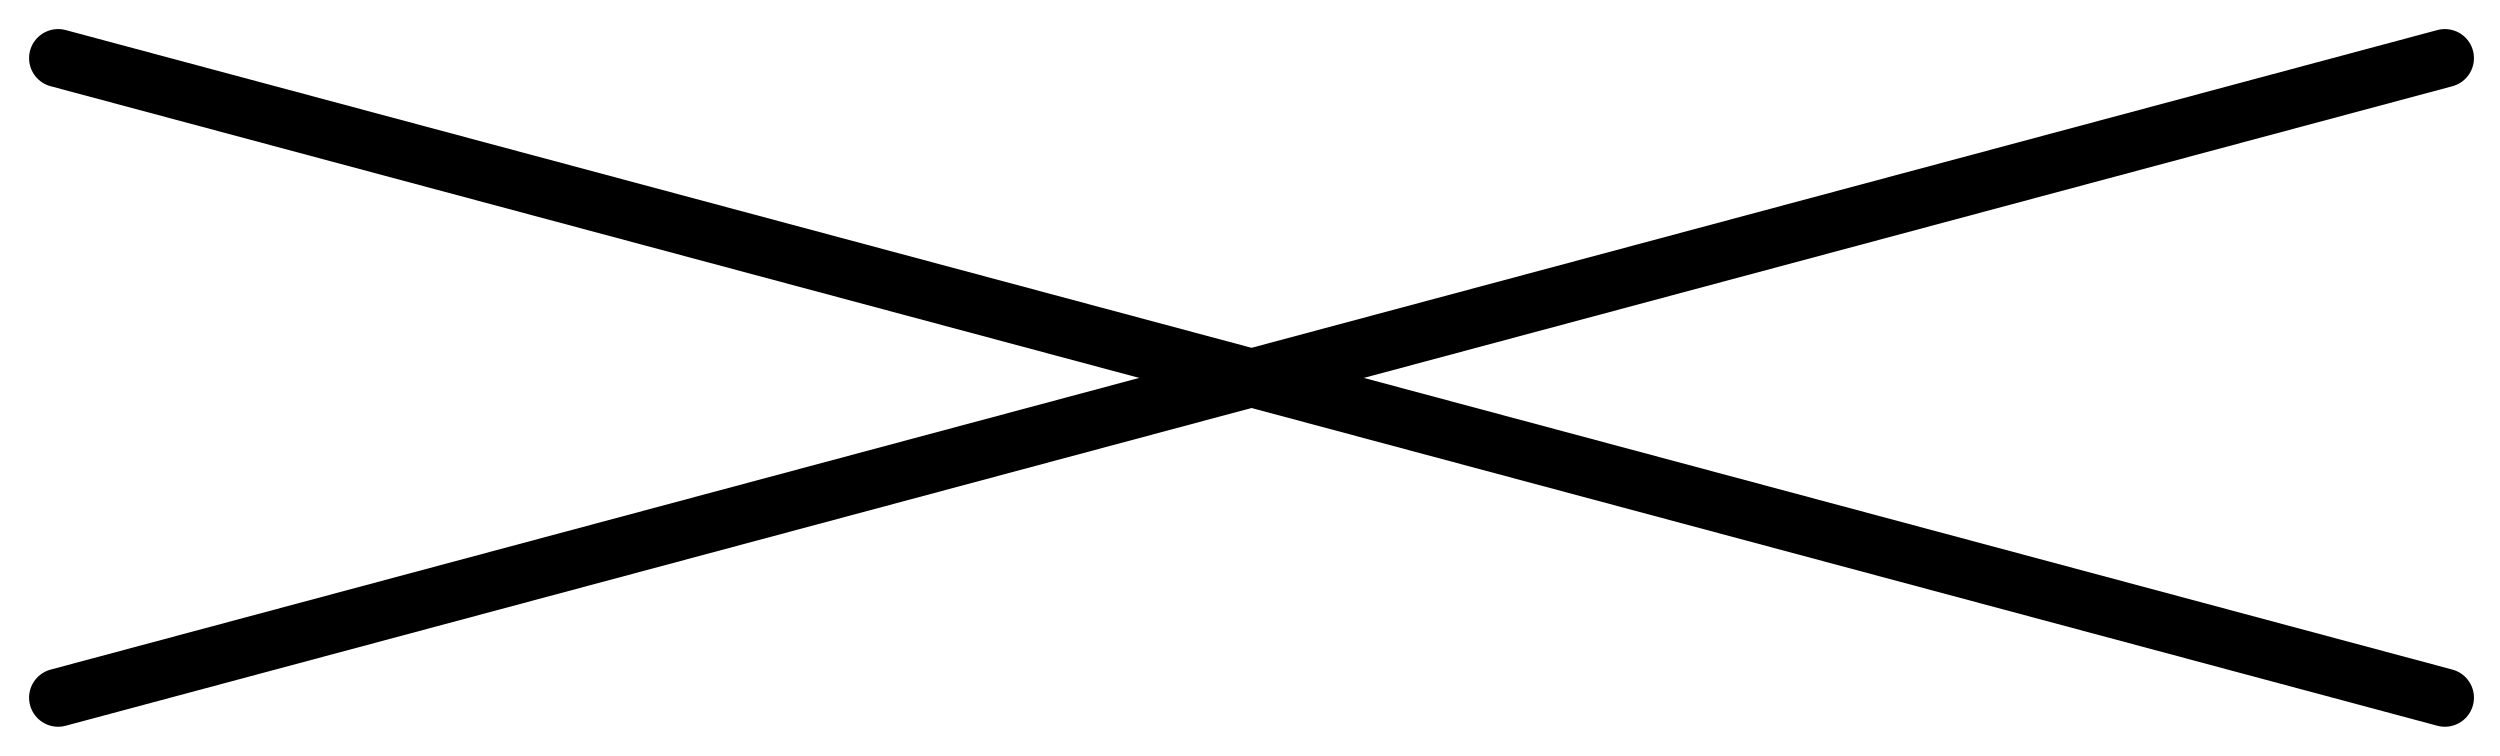
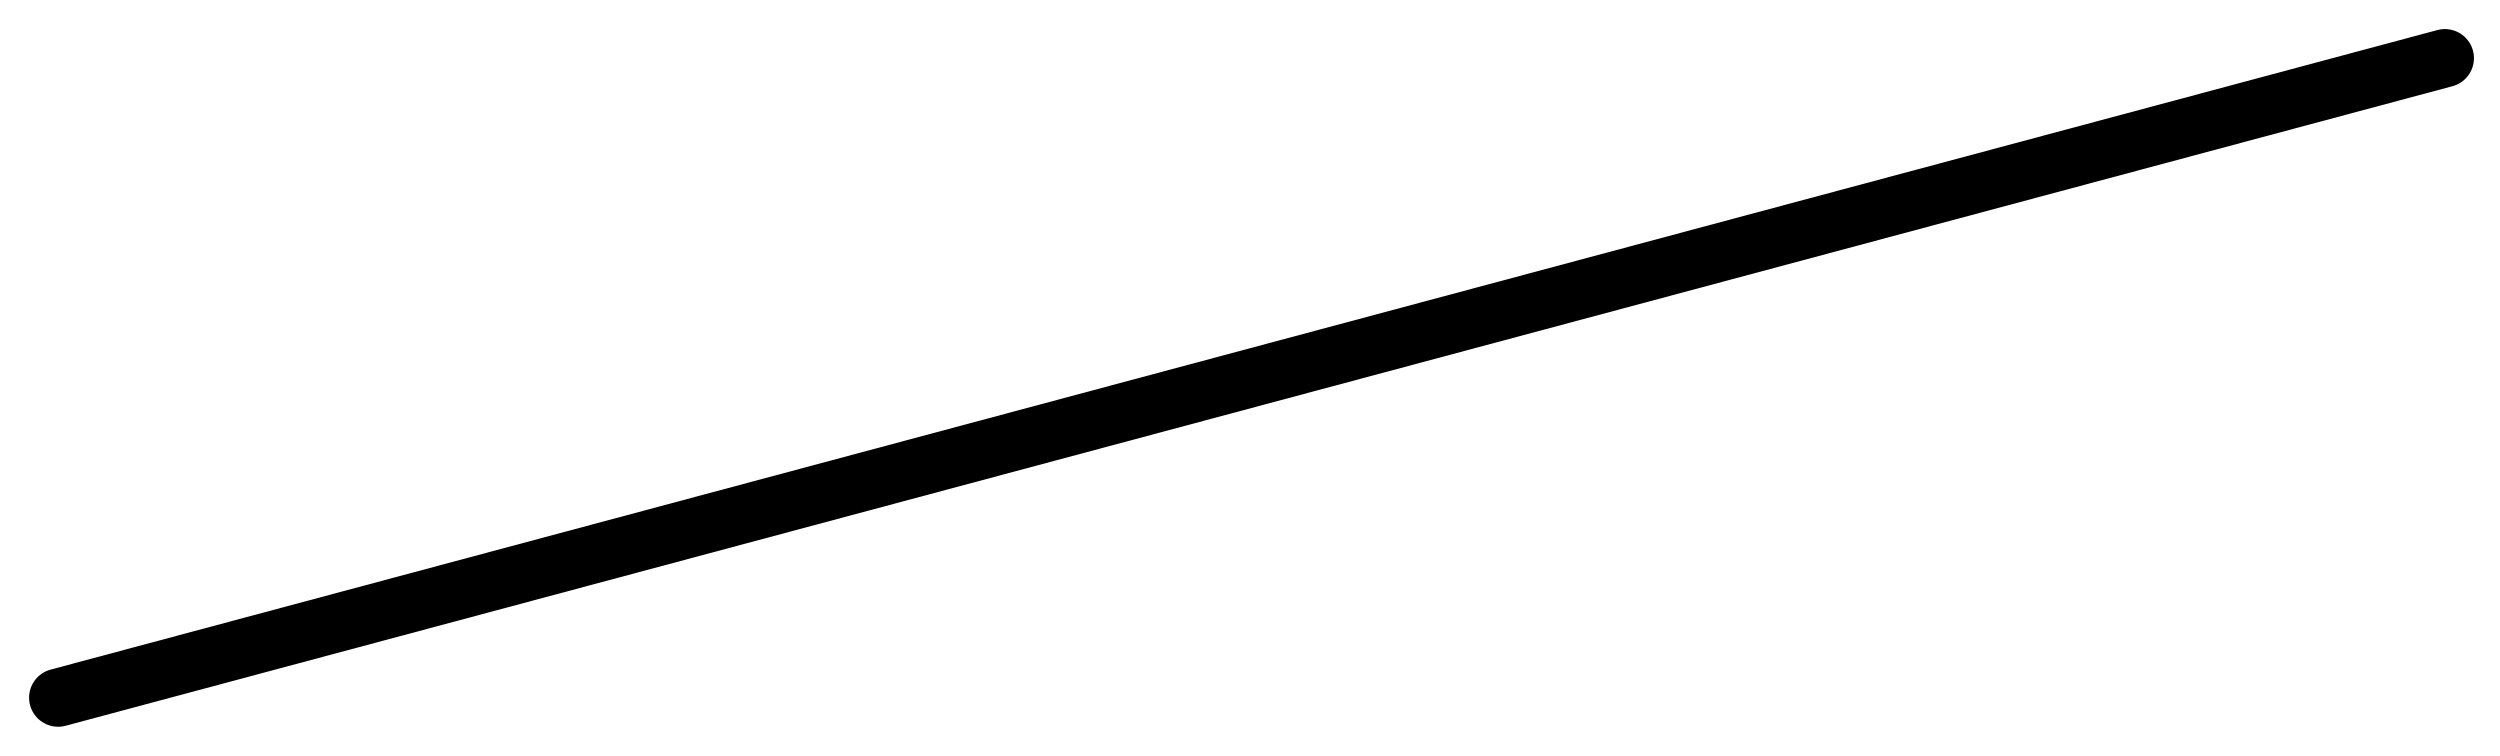
<svg xmlns="http://www.w3.org/2000/svg" width="43" height="13" viewBox="0 0 43 13" fill="none">
-   <path d="M1 1L42.052 12" stroke="black" stroke-linecap="round" />
  <path d="M1 12L42.052 1" stroke="black" stroke-linecap="round" />
</svg>